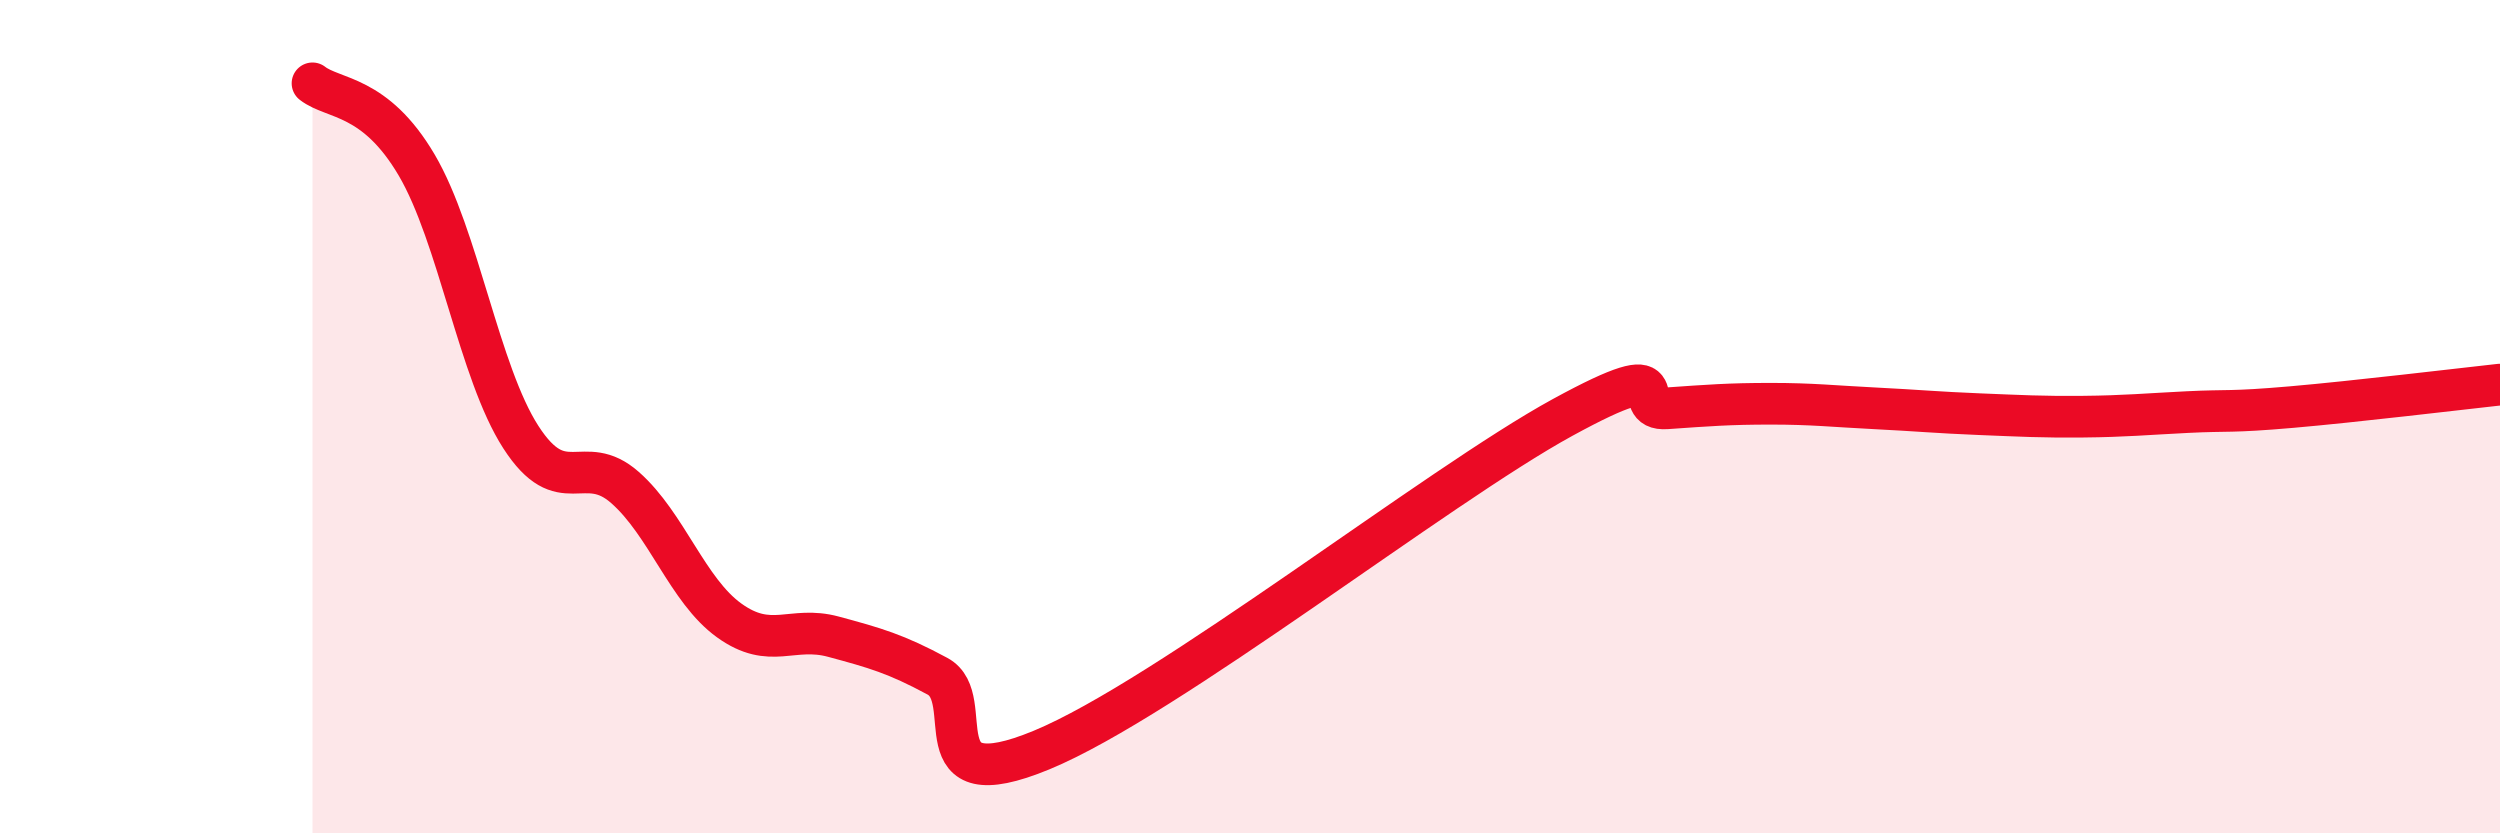
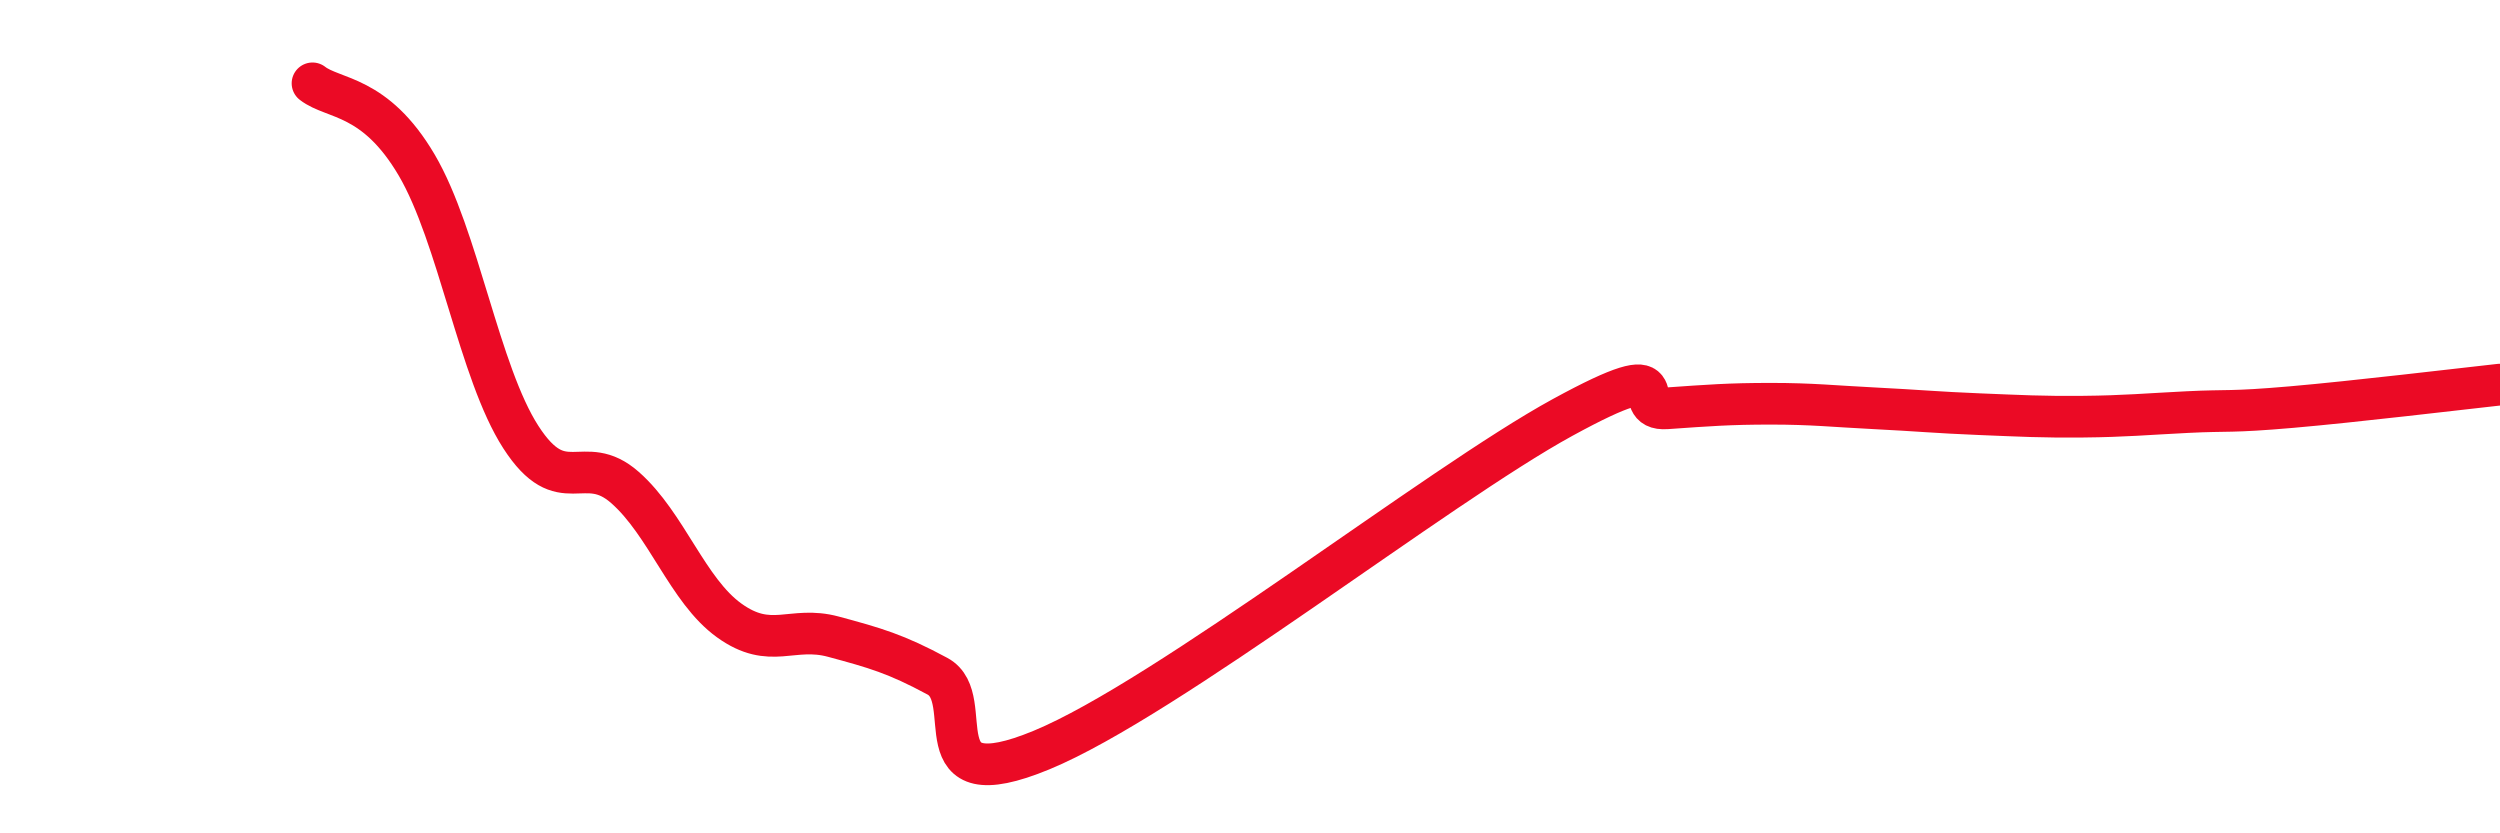
<svg xmlns="http://www.w3.org/2000/svg" width="60" height="20" viewBox="0 0 60 20">
-   <path d="M 7.5,2 C 8,2.39 9,2.26 10,3.96 C 11,5.66 11.5,8.94 12.5,10.49 C 13.5,12.04 14,10.82 15,11.7 C 16,12.58 16.5,14.17 17.5,14.89 C 18.5,15.61 19,15.01 20,15.28 C 21,15.55 21.5,15.69 22.5,16.23 C 23.5,16.77 22,19.24 25,18 C 28,16.76 34.5,11.66 37.5,10.02 C 40.5,8.38 39,9.87 40,9.8 C 41,9.73 41.5,9.69 42.5,9.69 C 43.5,9.69 44,9.75 45,9.8 C 46,9.85 46.5,9.9 47.5,9.94 C 48.5,9.98 49,10.01 50,10 C 51,9.99 51.5,9.94 52.5,9.89 C 53.5,9.84 53.5,9.9 55,9.77 C 56.5,9.64 59,9.34 60,9.23L60 20L7.5 20Z" fill="#EB0A25" opacity="0.1" stroke-linecap="round" stroke-linejoin="round" />
  <path d="M 7.5,2 C 8,2.39 9,2.26 10,3.96 C 11,5.66 11.5,8.94 12.5,10.49 C 13.5,12.04 14,10.82 15,11.7 C 16,12.58 16.5,14.17 17.5,14.89 C 18.5,15.61 19,15.01 20,15.28 C 21,15.55 21.5,15.69 22.5,16.23 C 23.5,16.77 22,19.24 25,18 C 28,16.76 34.5,11.66 37.5,10.02 C 40.5,8.38 39,9.87 40,9.8 C 41,9.73 41.5,9.69 42.5,9.69 C 43.5,9.69 44,9.75 45,9.8 C 46,9.85 46.5,9.9 47.5,9.94 C 48.5,9.98 49,10.01 50,10 C 51,9.99 51.5,9.94 52.5,9.89 C 53.5,9.84 53.5,9.9 55,9.77 C 56.5,9.64 59,9.34 60,9.23" stroke="#EB0A25" stroke-width="1" fill="none" stroke-linecap="round" stroke-linejoin="round" />
</svg>